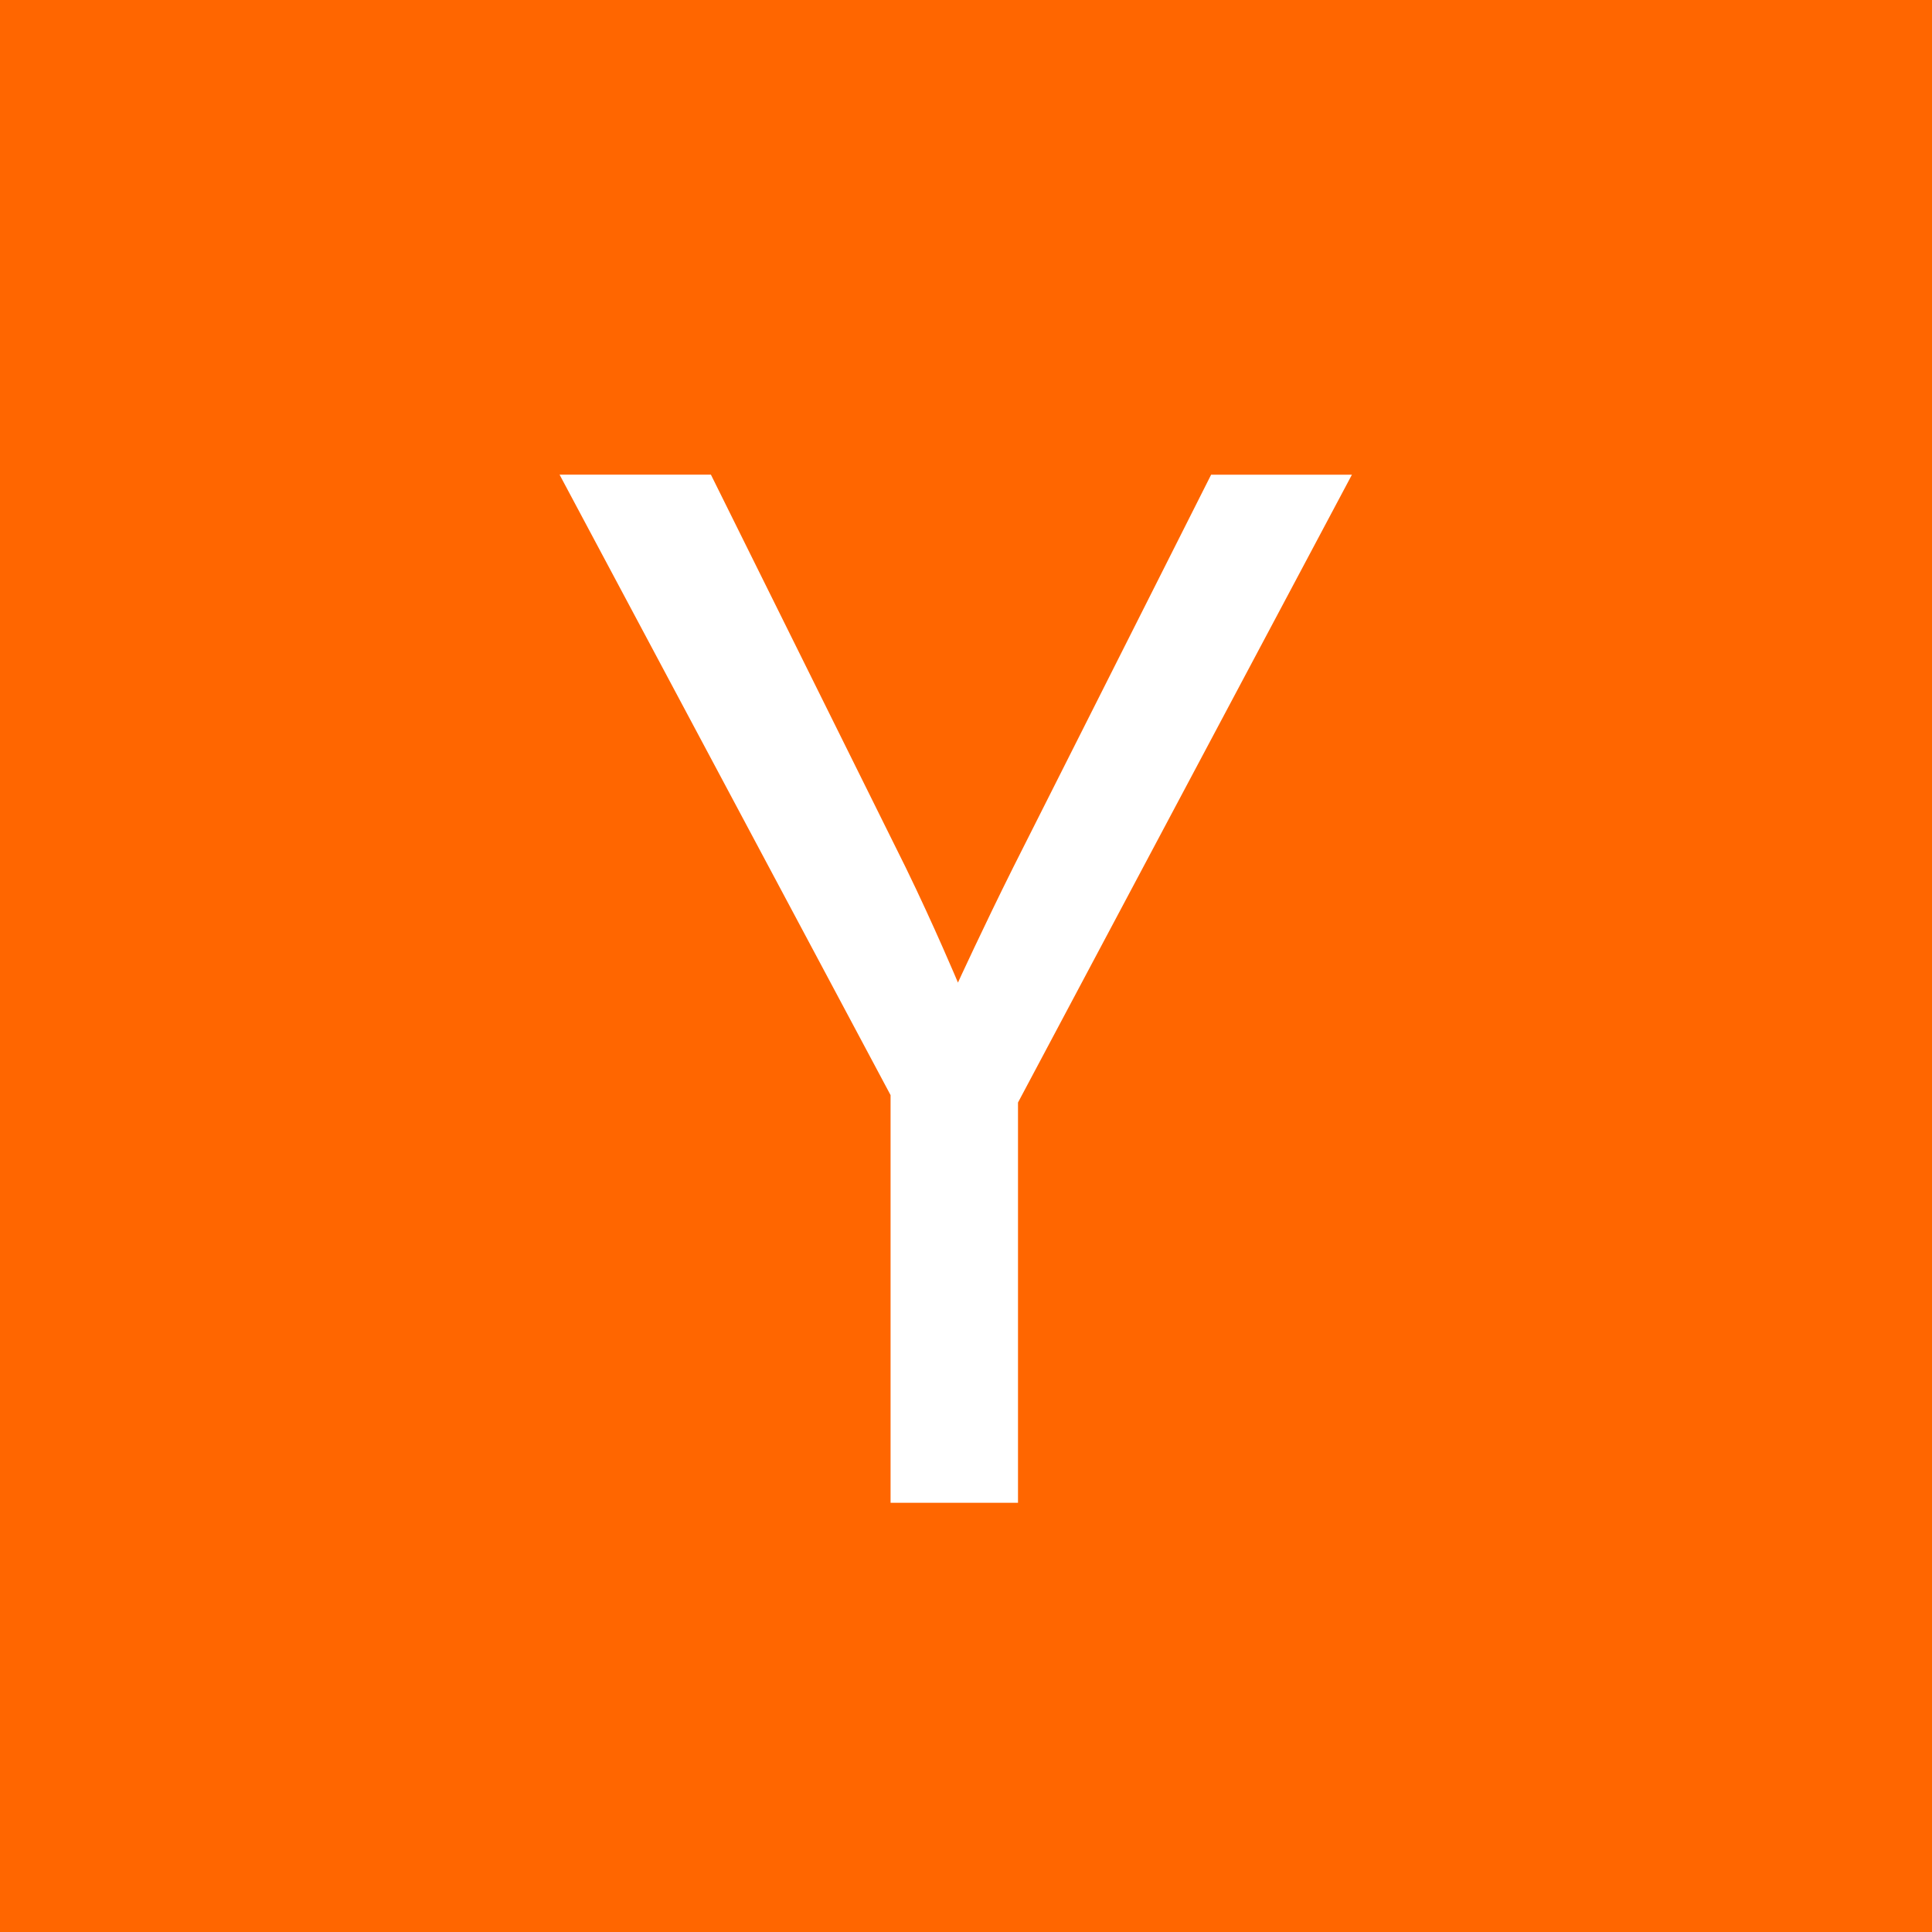
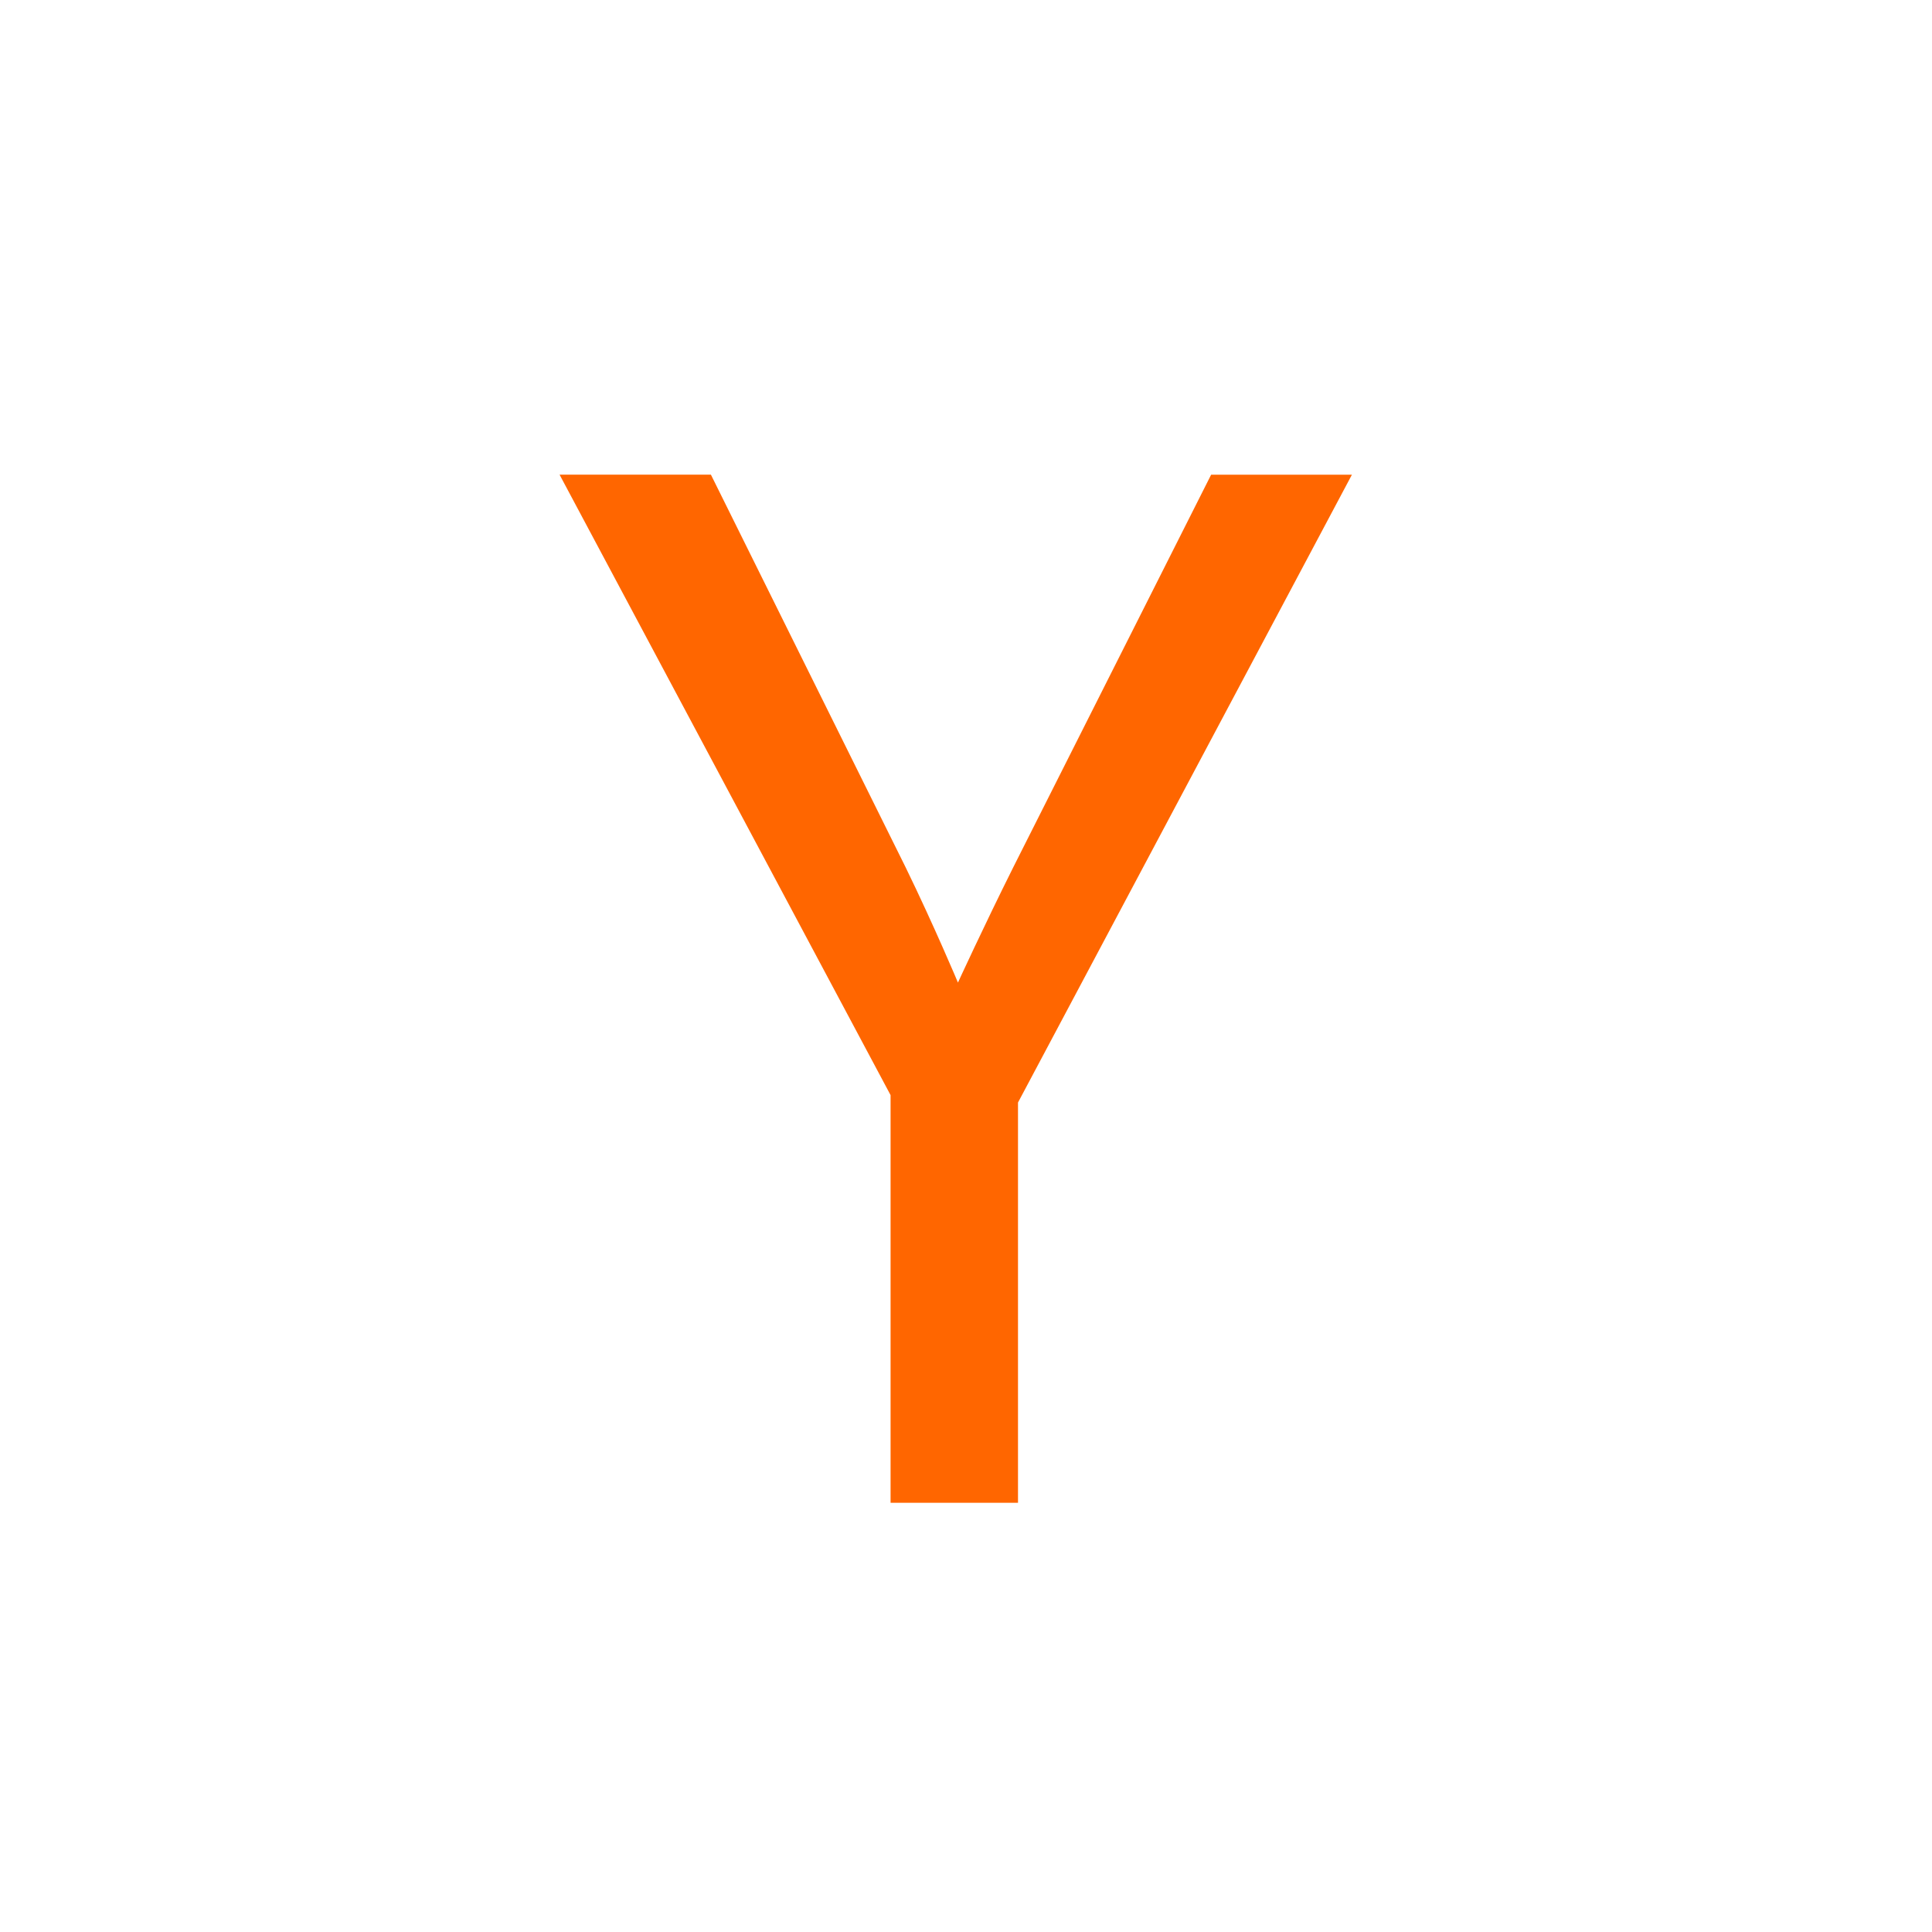
<svg xmlns="http://www.w3.org/2000/svg" width="1em" height="1em" viewBox="0 0 24 24">
-   <path fill="#FF6600" d="M0 24V0h24v24zM6.951 5.896l4.112 7.708v5.064h1.583v-4.972l4.148-7.799h-1.749l-2.457 4.875c-.372.745-.688 1.434-.688 1.434s-.297-.708-.651-1.434L8.831 5.896z" />
+   <path fill="#FF6600" d="M0 24V0v24zM6.951 5.896l4.112 7.708v5.064h1.583v-4.972l4.148-7.799h-1.749l-2.457 4.875c-.372.745-.688 1.434-.688 1.434s-.297-.708-.651-1.434L8.831 5.896z" />
</svg>